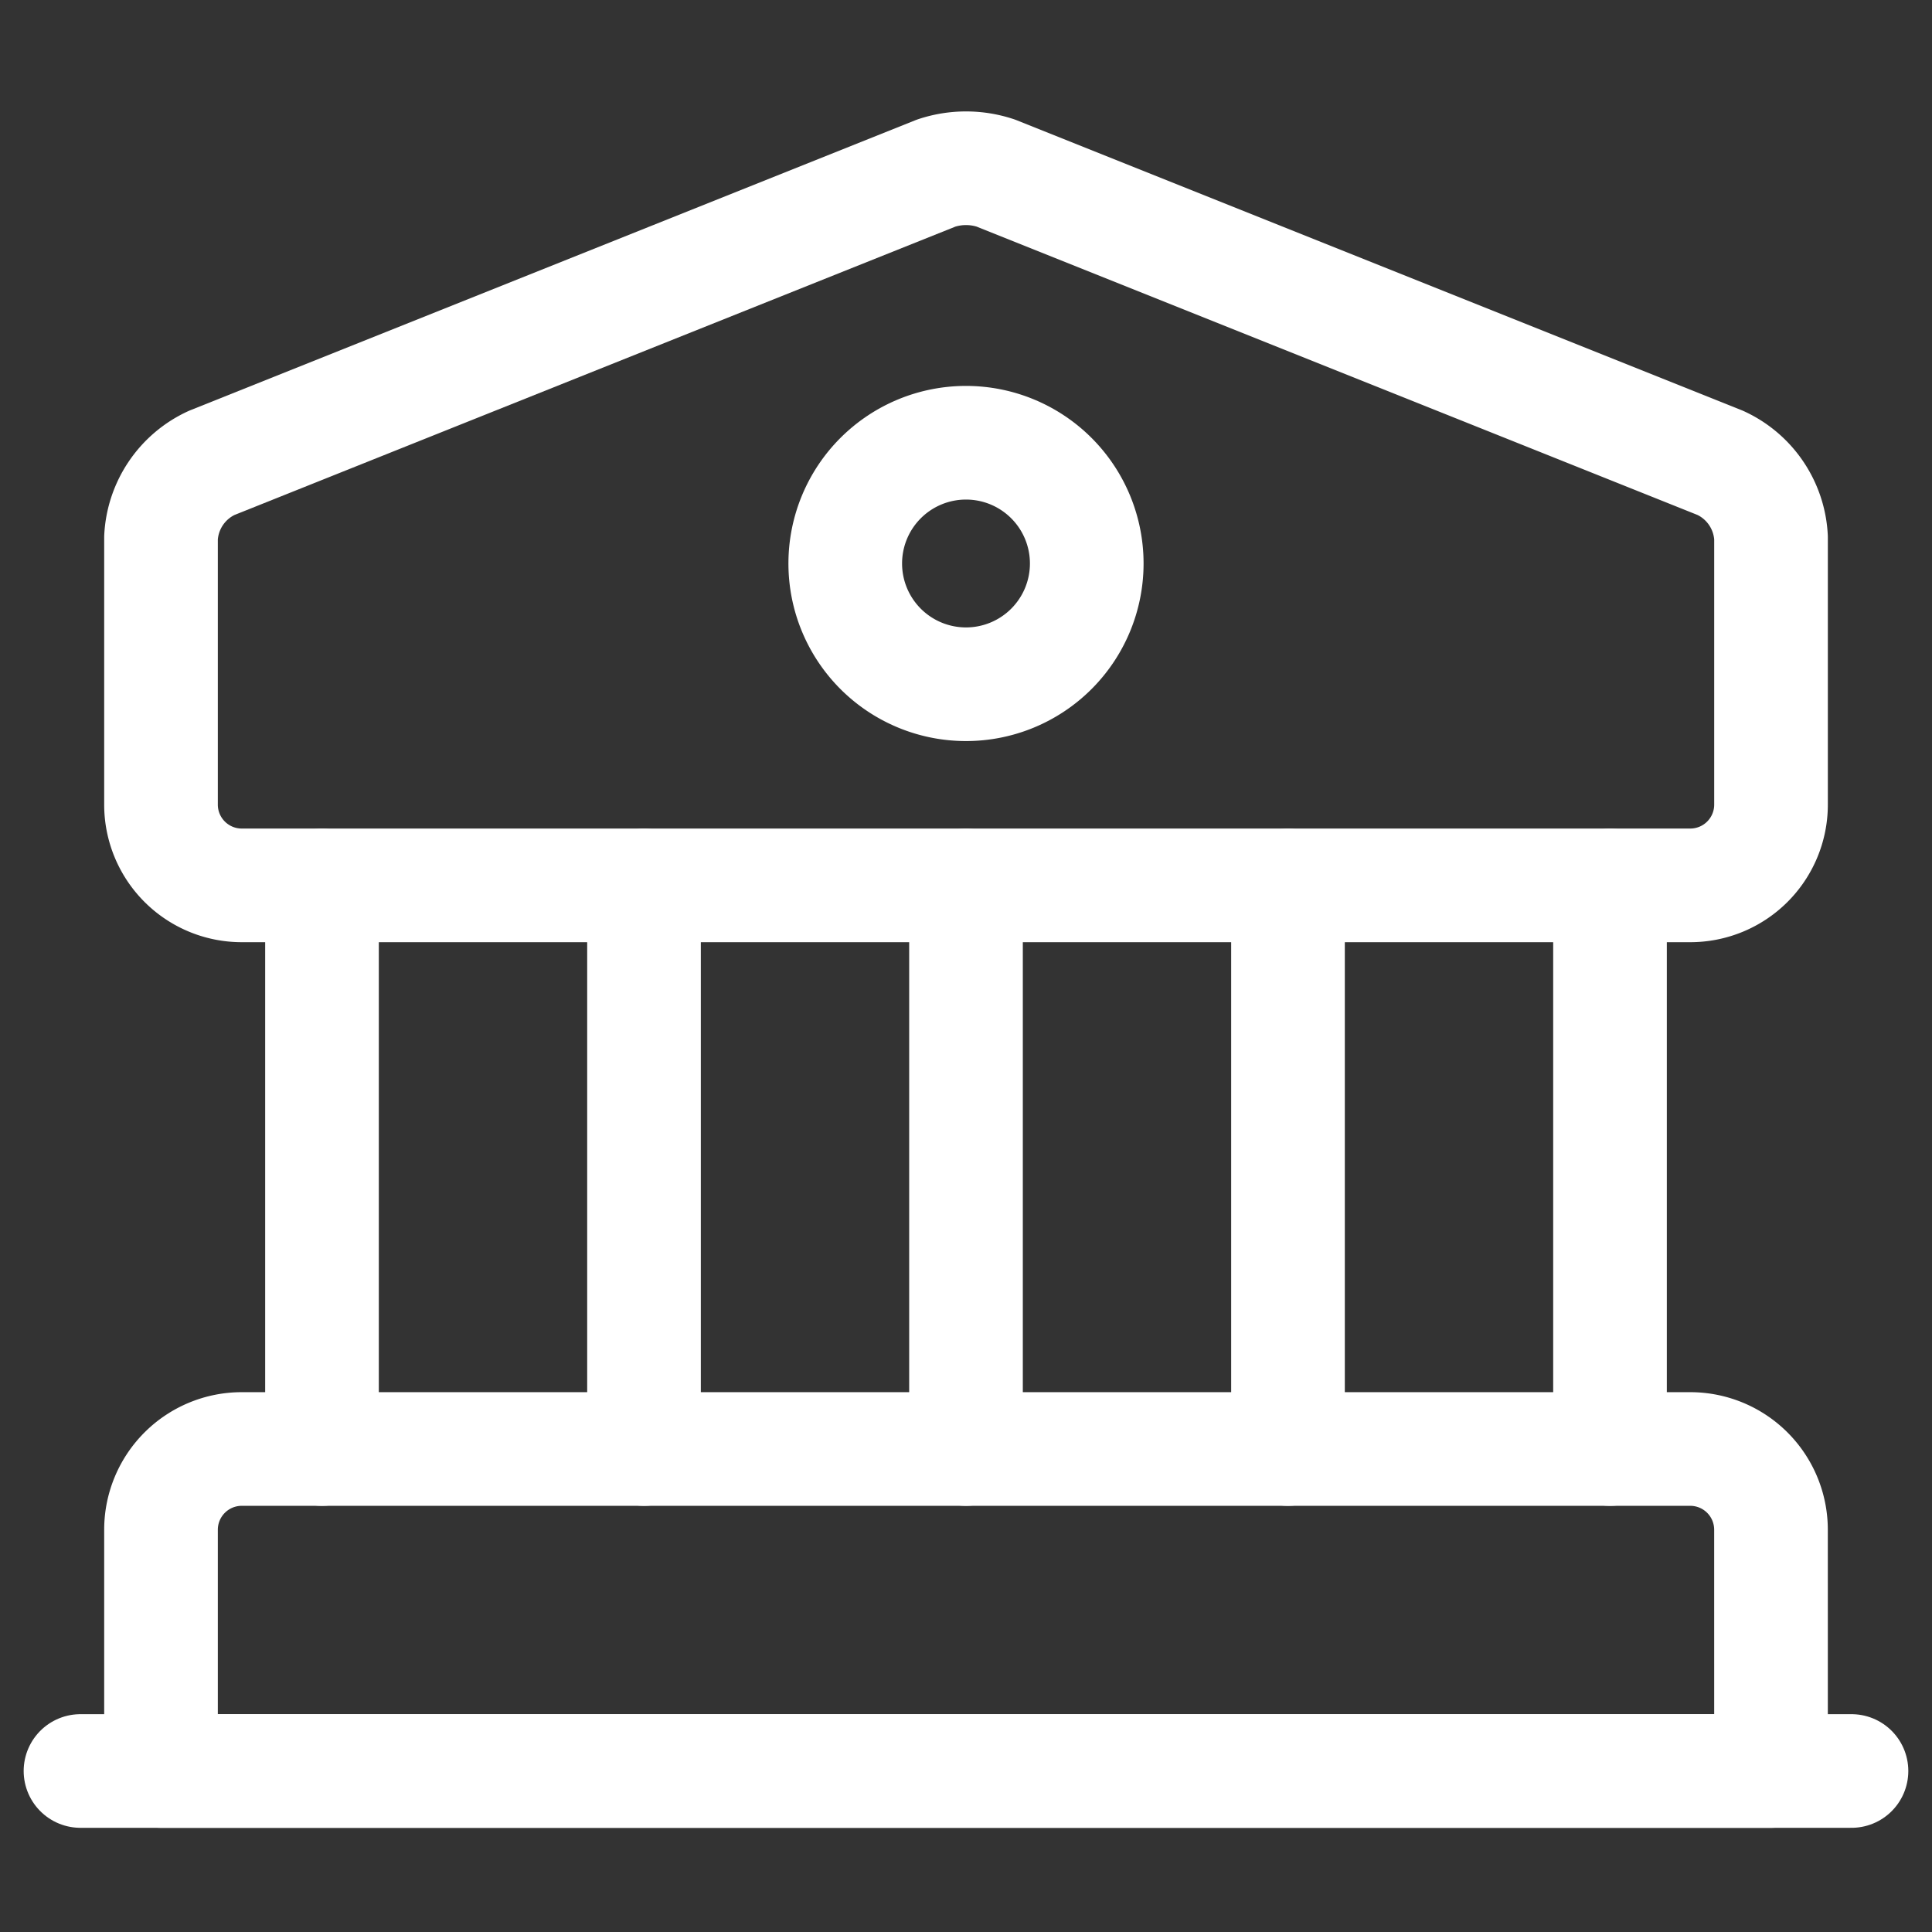
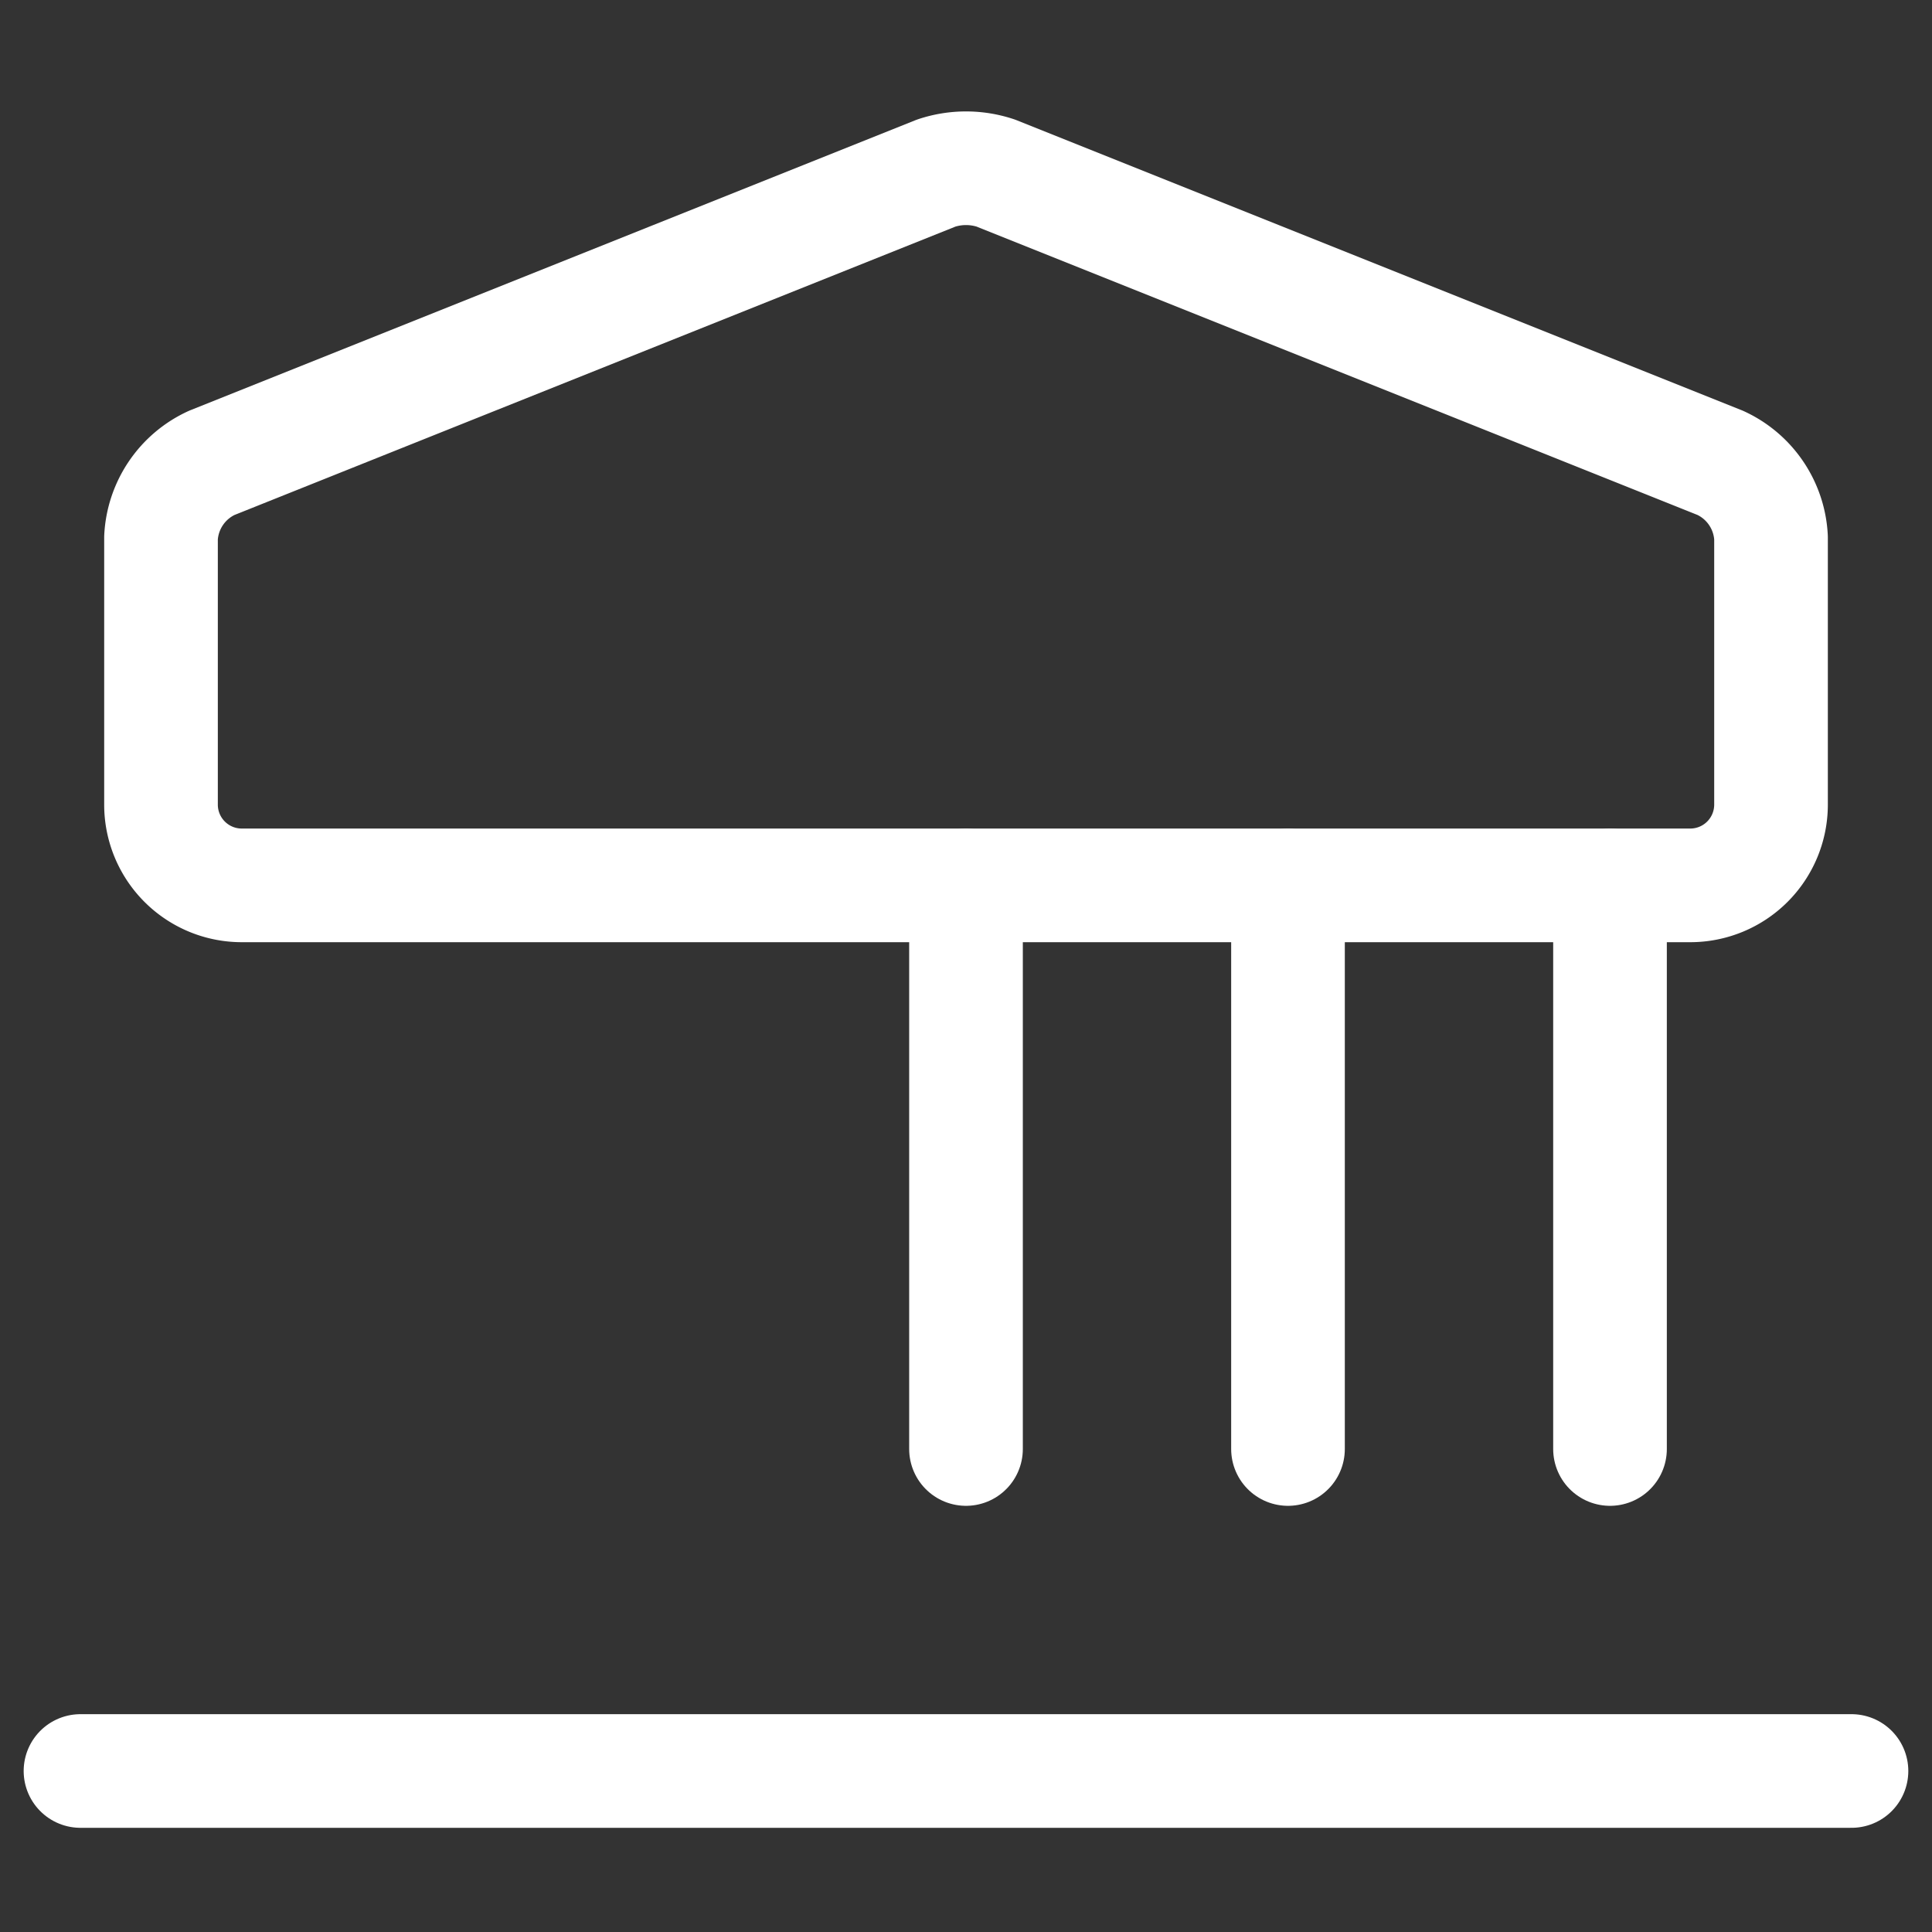
<svg xmlns="http://www.w3.org/2000/svg" width="68" height="68" viewBox="0 0 68 68">
  <rect x="0" y="0" width="68" height="68" fill="#333333" stroke="none" />
  <g transform="translate(-428 -188)">
    <g transform="translate(428 188)">
      <path d="M29.382.17l25.5,10.2A3.068,3.068,0,0,1,56.667,13v9.407a2.842,2.842,0,0,1-2.833,2.833h-51A2.842,2.842,0,0,1,0,22.412V13A3.068,3.068,0,0,1,1.785,10.37L27.285.17A3.317,3.317,0,0,1,29.382.17Z" transform="translate(5.667 5.922)" fill="none" stroke="#fff" stroke-linecap="round" stroke-linejoin="round" stroke-width="4" />
-       <path d="M56.667,11.333H0v-8.5A2.842,2.842,0,0,1,2.833,0h51a2.842,2.842,0,0,1,2.833,2.833Z" transform="translate(5.667 51)" fill="none" stroke="#fff" stroke-linecap="round" stroke-linejoin="round" stroke-width="4" />
-       <path d="M0,19.833V0" transform="translate(11.333 31.167)" fill="none" stroke="#fff" stroke-linecap="round" stroke-linejoin="round" stroke-width="4" />
-       <path d="M0,19.833V0" transform="translate(22.667 31.167)" fill="none" stroke="#fff" stroke-linecap="round" stroke-linejoin="round" stroke-width="4" />
      <path d="M0,19.833V0" transform="translate(34 31.167)" fill="none" stroke="#fff" stroke-linecap="round" stroke-linejoin="round" stroke-width="4" />
      <path d="M0,19.833V0" transform="translate(45.333 31.167)" fill="none" stroke="#fff" stroke-linecap="round" stroke-linejoin="round" stroke-width="4" />
      <path d="M0,19.833V0" transform="translate(56.667 31.167)" fill="none" stroke="#fff" stroke-linecap="round" stroke-linejoin="round" stroke-width="4" />
      <path d="M0,0H62.333" transform="translate(2.833 62.333)" fill="none" stroke="#fff" stroke-linecap="round" stroke-linejoin="round" stroke-width="4" />
-       <path d="M8.5,4.25A4.25,4.25,0,1,1,4.25,0,4.25,4.25,0,0,1,8.5,4.25Z" transform="translate(29.75 15.583)" fill="none" stroke="#fff" stroke-linecap="round" stroke-linejoin="round" stroke-width="4" />
-       <path d="M0,0H68V68H0Z" fill="none" opacity="0" />
    </g>
  </g>
</svg>